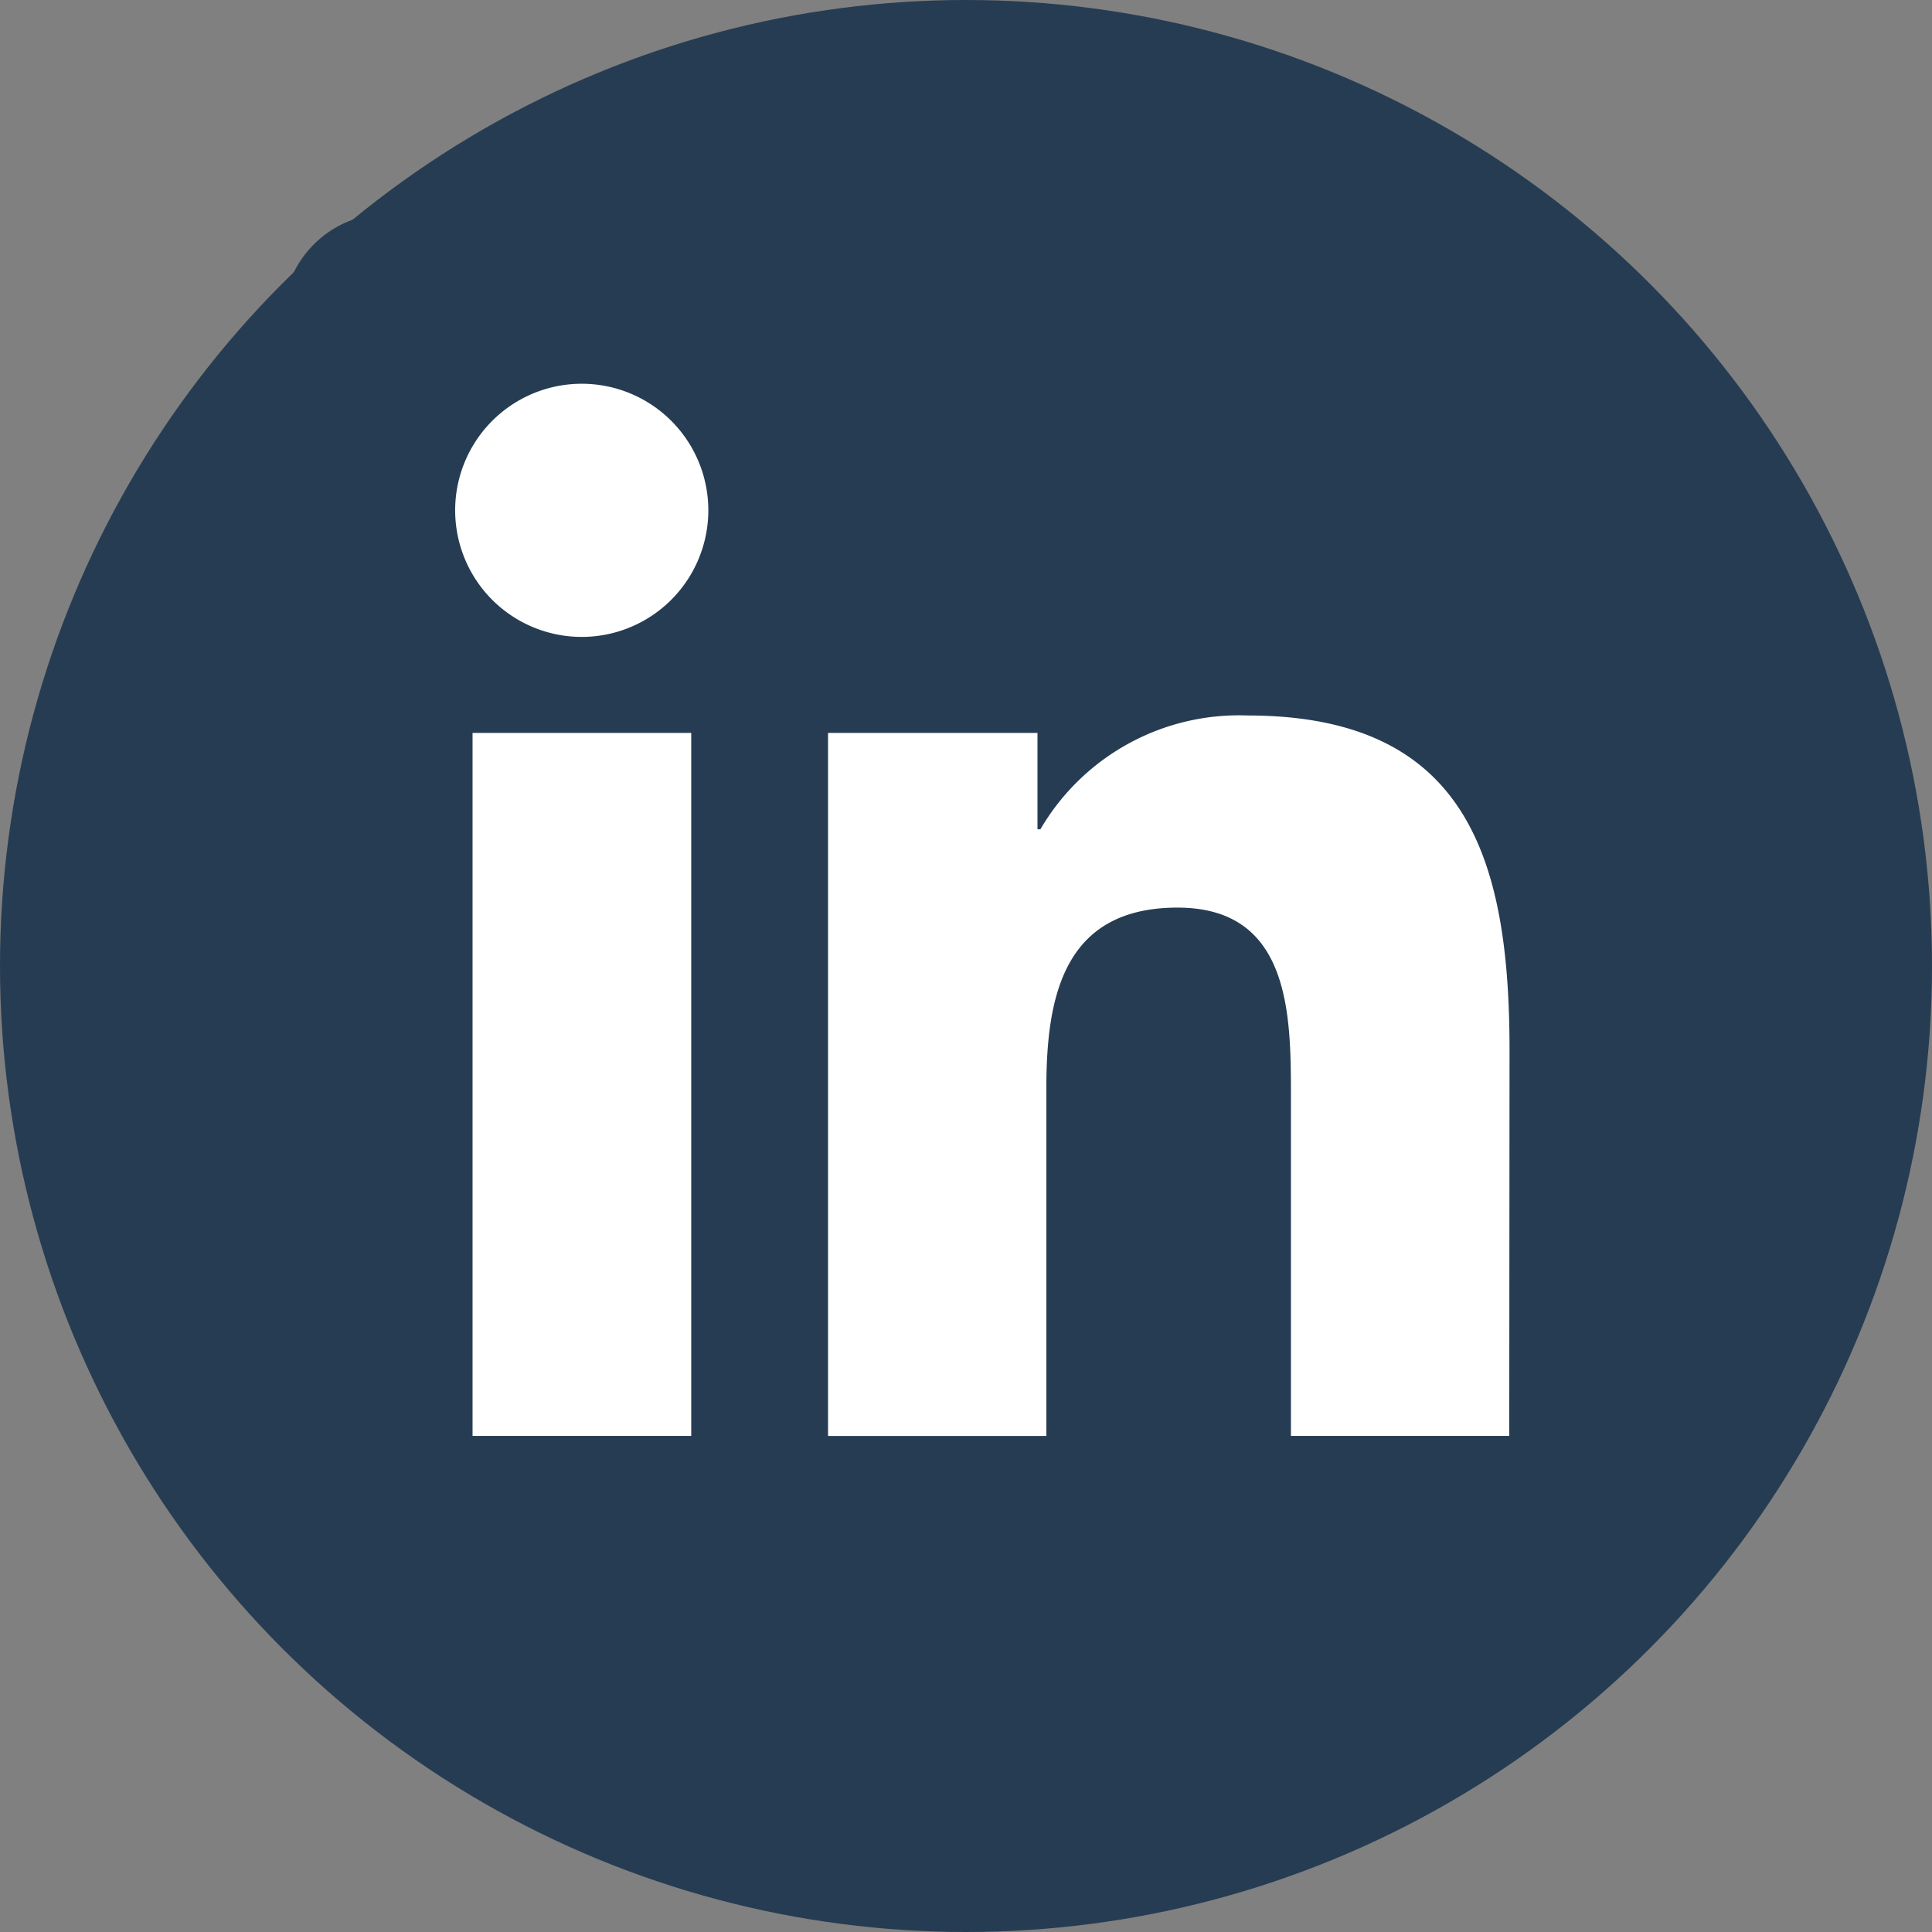
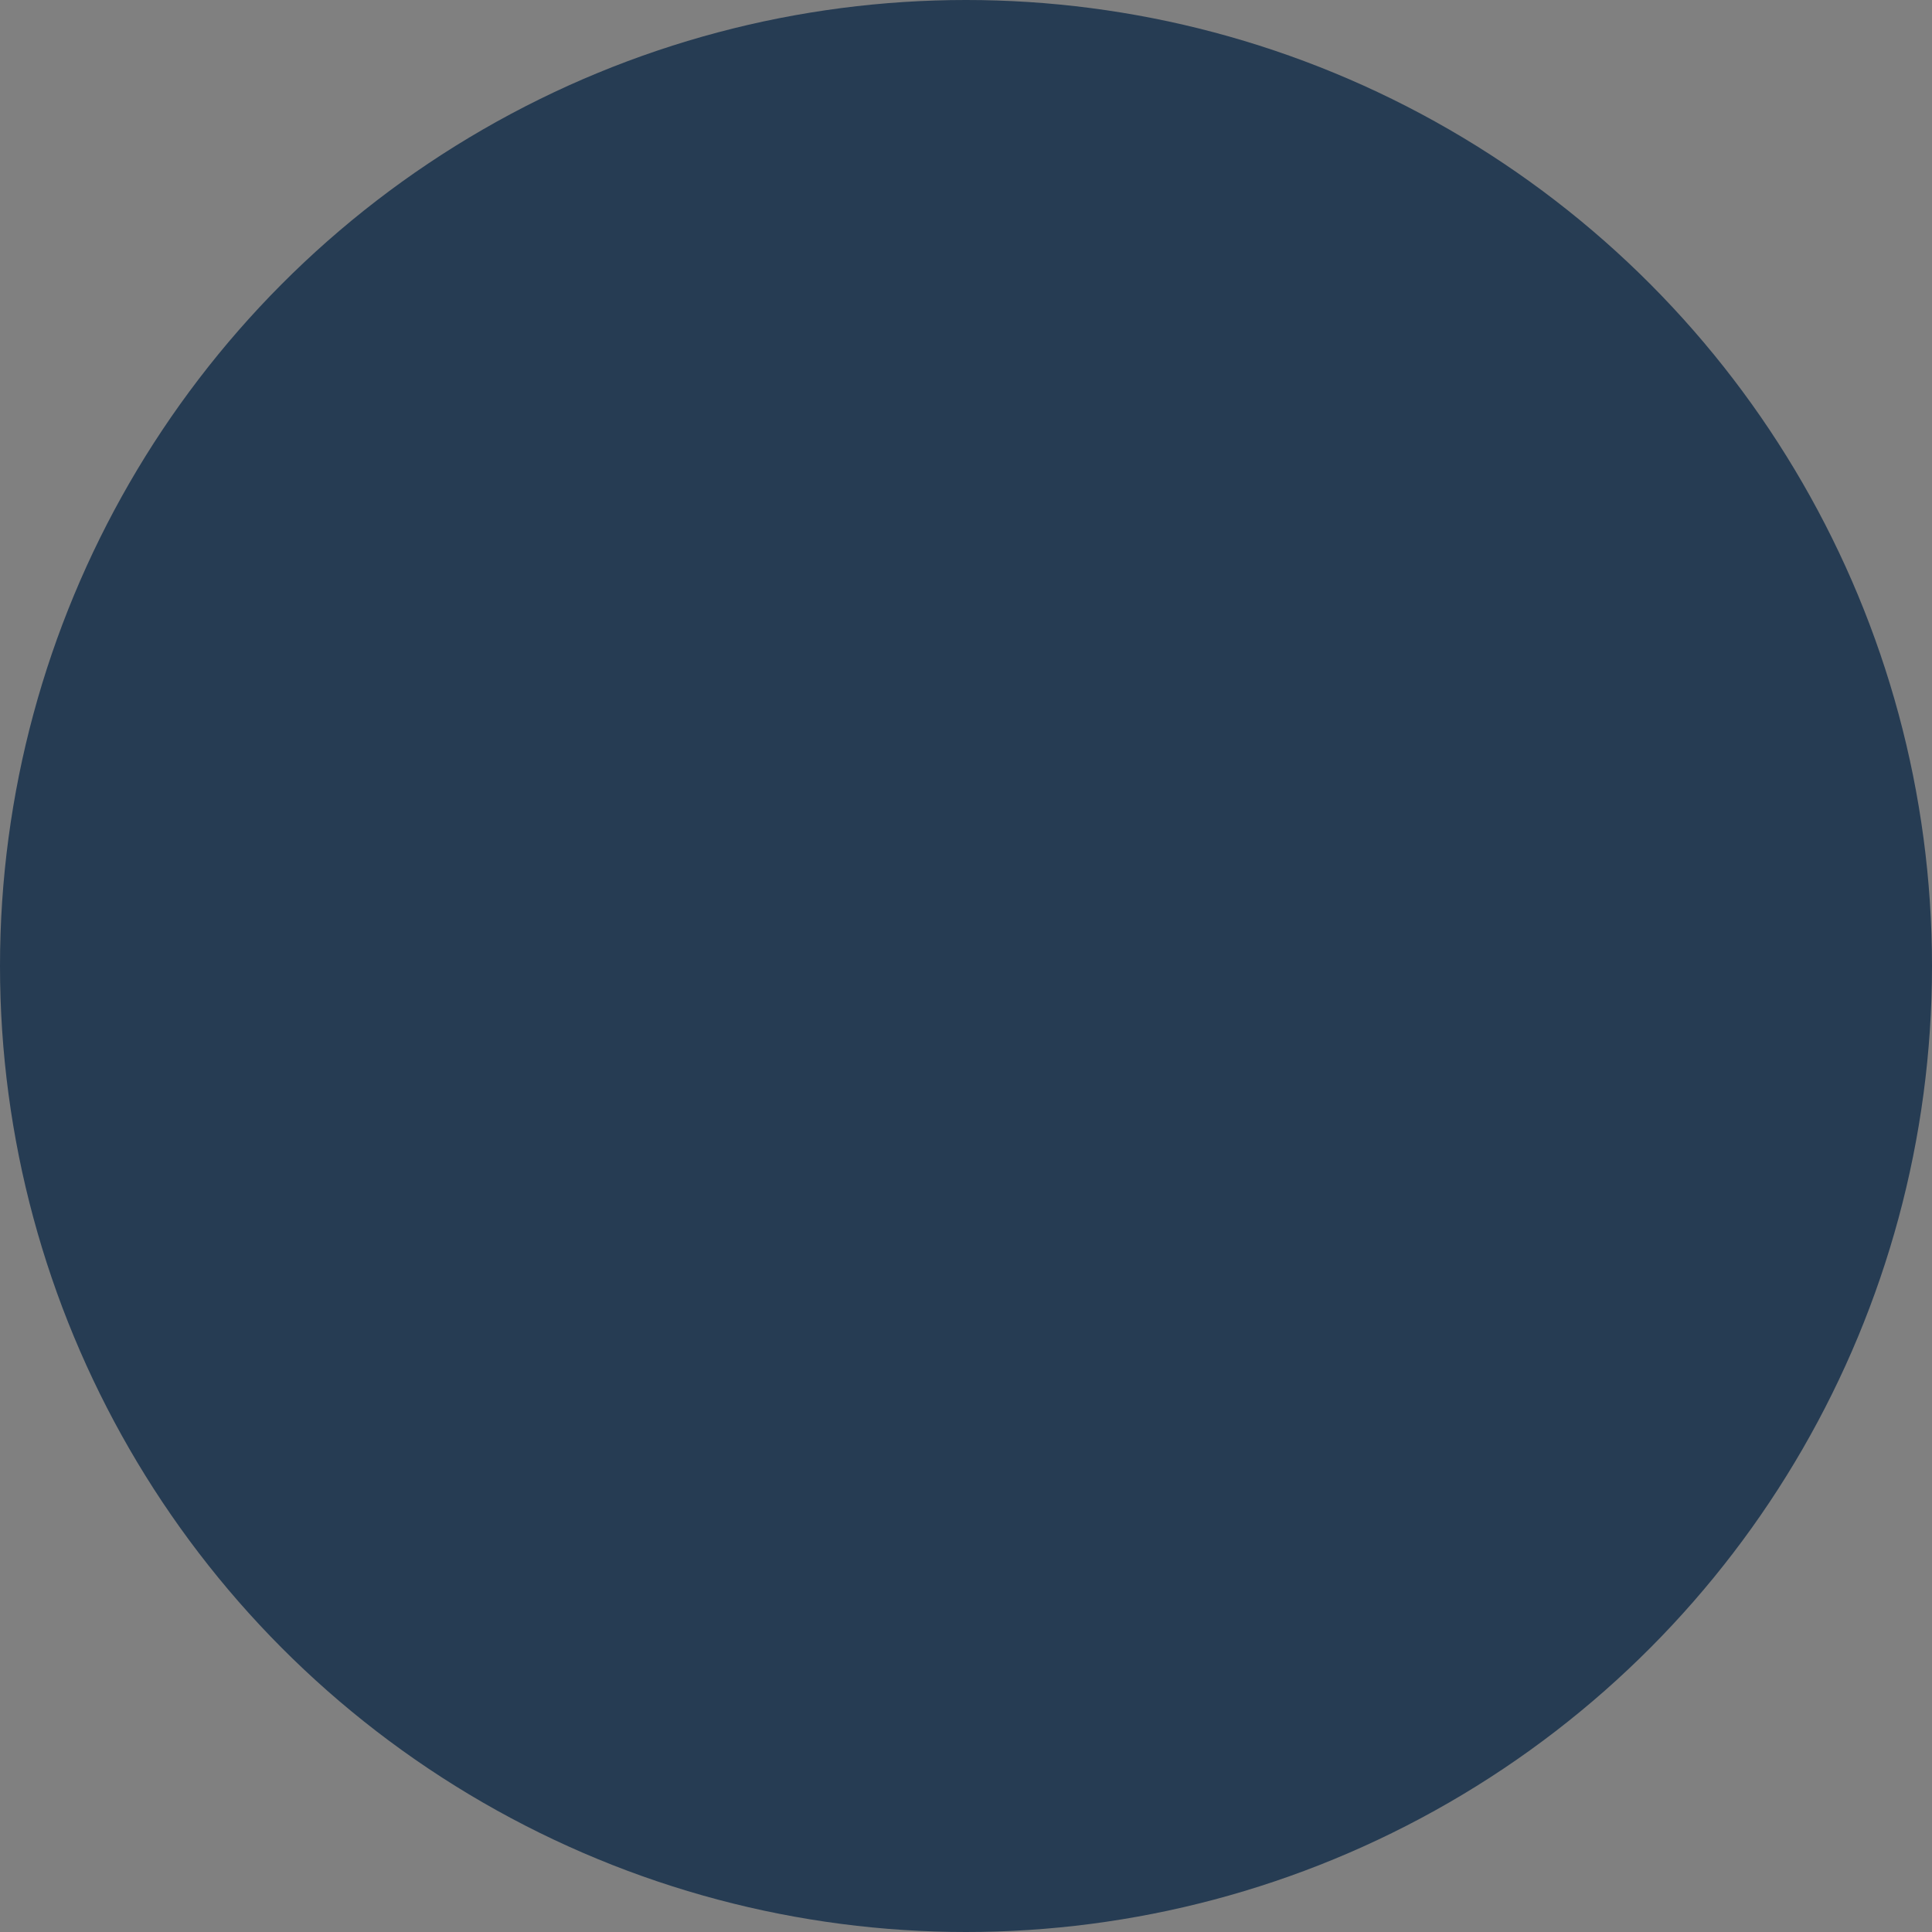
<svg xmlns="http://www.w3.org/2000/svg" width="27" height="27" viewBox="0 0 27 27">
  <rect x="0" y="0" width="27" height="27" fill="#808080" stroke="none" />
  <g id="Group_800" data-name="Group 800" transform="translate(-0.48)">
    <circle id="Ellipse_2" data-name="Ellipse 2" cx="13.5" cy="13.5" r="13.5" transform="translate(0.48)" fill="#263c53" />
    <g id="Group_799" data-name="Group 799" transform="translate(3.914 2.771)">
-       <rect id="Rectangle_62" data-name="Rectangle 62" width="17.76" height="16.952" transform="translate(0.807 1.265)" fill="#fff" />
-       <path id="Icon_awesome-linkedin" data-name="Icon awesome-linkedin" d="M17.58,2.682,1.985,2.894A1.477,1.477,0,0,0,.519,4.378L0,20.266A1.477,1.477,0,0,0,1.466,21.75H17.915a1.481,1.481,0,0,0,1.47-1.484l-.335-16.1A1.481,1.481,0,0,0,17.58,2.682ZM6.222,19.978H3.17V10.154H6.226v9.824ZM4.7,8.812A1.769,1.769,0,1,1,6.465,7.043,1.77,1.77,0,0,1,4.7,8.812ZM17.658,19.978H14.607V15.2c0-1.14-.023-2.605-1.585-2.605-1.59,0-1.833,1.241-1.833,2.523v4.861H8.138V10.154h2.927V11.5h.041A3.214,3.214,0,0,1,14,9.91c3.088,0,3.662,2.036,3.662,4.682Z" transform="translate(0 -2.682)" fill="#263c53" />
-     </g>
+       </g>
  </g>
</svg>